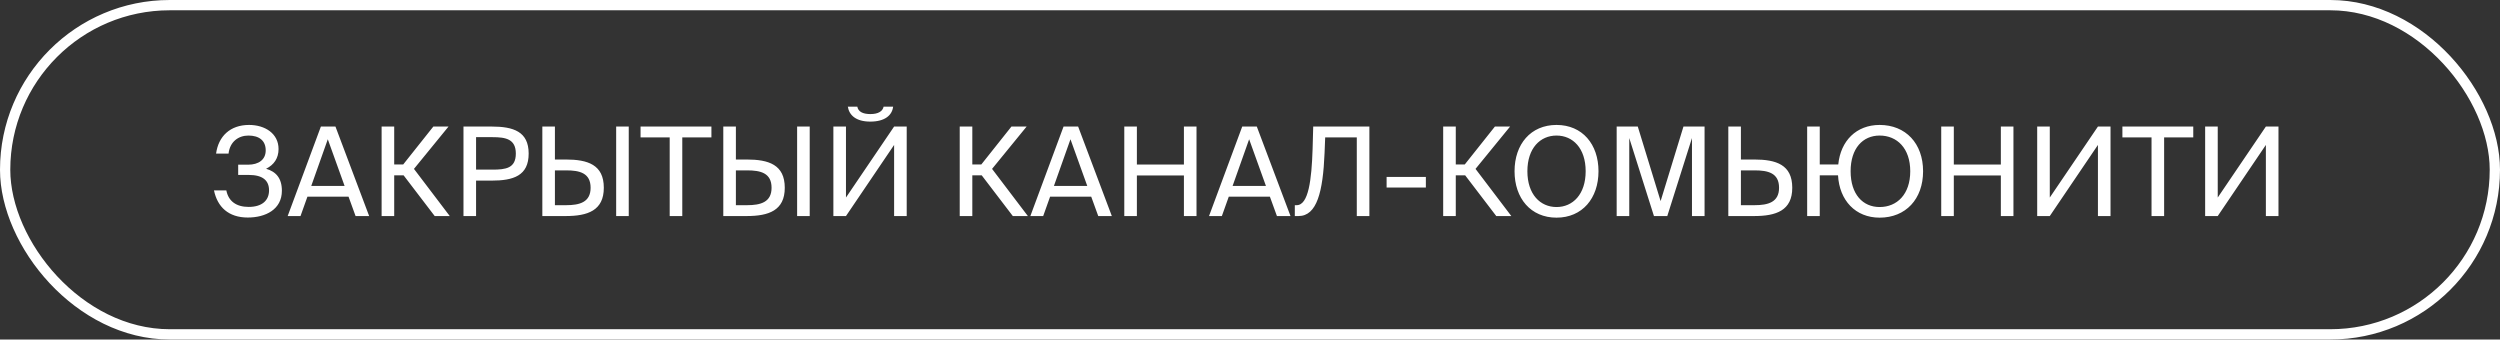
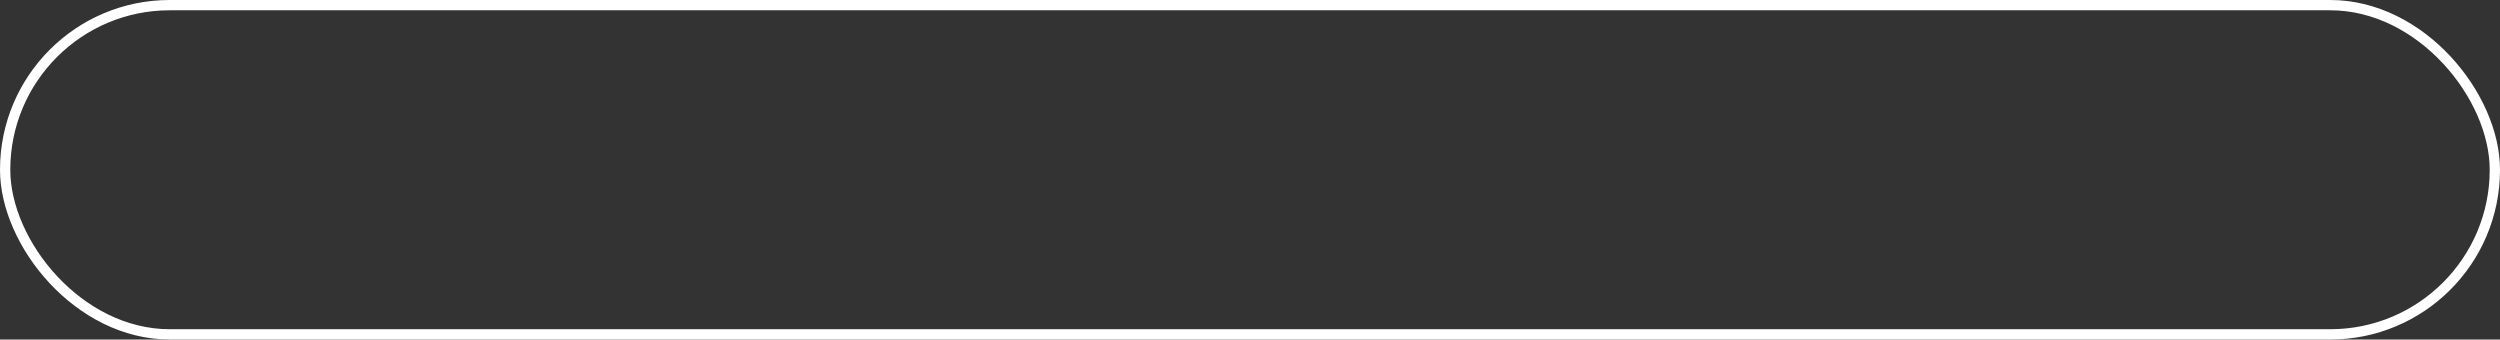
<svg xmlns="http://www.w3.org/2000/svg" width="243" height="33" viewBox="0 0 243 33" fill="none">
  <rect x="0" y="0" width="243" height="33" fill="#333333" stroke="none" />
  <rect x="0.5" y="0.5" width="242" height="32" rx="16" stroke="white" />
-   <path d="M25.863 16.404C26.811 16.68 27.399 17.304 27.399 18.54C27.399 20.364 25.803 21.144 24.087 21.144C22.215 21.144 21.135 20.124 20.799 18.504H21.999C22.203 19.56 22.971 20.112 24.171 20.112C25.479 20.112 26.151 19.476 26.151 18.504C26.151 17.532 25.527 17.004 24.183 17.004H23.151V16.008H24.111C25.131 16.008 25.827 15.528 25.827 14.616C25.827 13.668 25.191 13.176 24.147 13.176C23.187 13.176 22.347 13.764 22.215 14.928H21.003C21.231 13.248 22.371 12.144 24.207 12.144C25.779 12.144 27.075 12.996 27.075 14.484C27.075 15.384 26.631 16.02 25.863 16.404ZM27.962 21L31.19 12.3H32.606L35.882 21H34.562L33.878 19.116H29.882L29.21 21H27.962ZM31.862 13.536L30.254 18.072H33.494L31.862 13.536ZM42.253 21L39.229 17.04H38.317V21H37.093V12.3H38.317V15.984H39.193L42.121 12.3H43.597L40.237 16.416L43.717 21H42.253ZM45.05 12.3H47.774C49.898 12.3 51.386 12.78 51.386 14.928C51.386 17.088 49.898 17.556 47.774 17.556H46.274V21H45.05V12.3ZM47.87 13.332H46.274V16.488H47.87C49.154 16.488 50.138 16.356 50.138 14.928C50.138 13.512 49.154 13.332 47.87 13.332ZM61.114 21H59.891V12.3H61.114V21ZM52.715 21V12.3H53.938V15.504H54.983C57.13 15.504 58.691 16.008 58.691 18.252C58.691 20.46 57.13 21 54.983 21H52.715ZM53.938 19.944H55.031C56.339 19.944 57.407 19.656 57.407 18.252C57.407 16.812 56.339 16.56 55.031 16.56H53.938V19.944ZM65.094 21V13.356H62.262V12.3H69.15V13.356H66.318V21H65.094ZM78.704 21H77.48V12.3H78.704V21ZM70.304 21V12.3H71.528V15.504H72.572C74.72 15.504 76.28 16.008 76.28 18.252C76.28 20.46 74.72 21 72.572 21H70.304ZM71.528 19.944H72.62C73.928 19.944 74.996 19.656 74.996 18.252C74.996 16.812 73.928 16.56 72.62 16.56H71.528V19.944ZM85.888 10.368H86.812C86.716 11.196 86.02 11.82 84.592 11.82C83.2 11.82 82.54 11.196 82.408 10.368H83.332C83.416 10.836 83.836 11.088 84.604 11.088C85.372 11.088 85.792 10.812 85.888 10.368ZM86.908 21V14.088L82.228 21H81.004V12.3H82.228V19.2L86.908 12.3H88.132V21H86.908ZM98.445 21L95.421 17.04H94.509V21H93.285V12.3H94.509V15.984H95.385L98.313 12.3H99.789L96.429 16.416L99.909 21H98.445ZM100.15 21L103.378 12.3H104.794L108.07 21H106.75L106.066 19.116H102.07L101.398 21H100.15ZM104.05 13.536L102.442 18.072H105.682L104.05 13.536ZM115.077 12.3H116.301V21H115.077V17.052H110.505V21H109.281V12.3H110.505V15.996H115.077V12.3ZM117.517 21L120.745 12.3H122.161L125.437 21H124.117L123.433 19.116H119.437L118.765 21H117.517ZM121.417 13.536L119.809 18.072H123.049L121.417 13.536ZM133.104 21H131.88V13.356H128.808L128.748 14.868C128.592 18.648 128.004 21 126.216 21H125.856V19.944H126.036C127.188 19.944 127.488 17.472 127.584 14.496L127.644 12.3H133.104V21ZM138.594 18.228H134.778V17.196H138.594V18.228ZM145.437 21L142.413 17.04H141.501V21H140.277V12.3H141.501V15.984H142.377L145.305 12.3H146.781L143.421 16.416L146.901 21H145.437ZM148.462 16.644C148.462 18.888 149.71 20.124 151.294 20.124C152.878 20.124 154.126 18.888 154.126 16.644C154.126 14.4 152.878 13.176 151.294 13.176C149.71 13.176 148.462 14.4 148.462 16.644ZM155.374 16.644C155.374 19.272 153.802 21.156 151.294 21.156C148.786 21.156 147.214 19.272 147.214 16.644C147.214 14.016 148.786 12.144 151.294 12.144C153.802 12.144 155.374 14.016 155.374 16.644ZM162.06 21H160.764L158.364 13.416V21H157.14V12.3H159.192L161.412 19.548L163.632 12.3H165.684V21H164.46V13.416L162.06 21ZM167.992 21V12.3H169.216V15.504H170.5C172.648 15.504 174.208 16.008 174.208 18.252C174.208 20.46 172.648 21 170.5 21H167.992ZM169.216 19.944H170.548C171.856 19.944 172.924 19.656 172.924 18.252C172.924 16.812 171.856 16.56 170.548 16.56H169.216V19.944ZM182.7 12.144C185.232 12.144 186.924 13.944 186.924 16.644C186.924 19.356 185.232 21.156 182.7 21.156C180.36 21.156 178.788 19.488 178.656 17.04H176.88V21H175.656V12.3H176.88V15.984H178.68C178.908 13.68 180.444 12.144 182.7 12.144ZM182.7 20.124C184.392 20.124 185.676 18.888 185.676 16.644C185.676 14.412 184.392 13.176 182.7 13.176C181.068 13.176 179.88 14.412 179.88 16.644C179.88 18.888 181.068 20.124 182.7 20.124ZM194.483 12.3H195.707V21H194.483V17.052H189.911V21H188.687V12.3H189.911V15.996H194.483V12.3ZM203.919 21V14.088L199.239 21H198.015V12.3H199.239V19.2L203.919 12.3H205.143V21H203.919ZM209.129 21V13.356H206.297V12.3H213.185V13.356H210.353V21H209.129ZM220.243 21V14.088L215.564 21H214.34V12.3H215.564V19.2L220.243 12.3H221.468V21H220.243Z" fill="white" />
</svg>